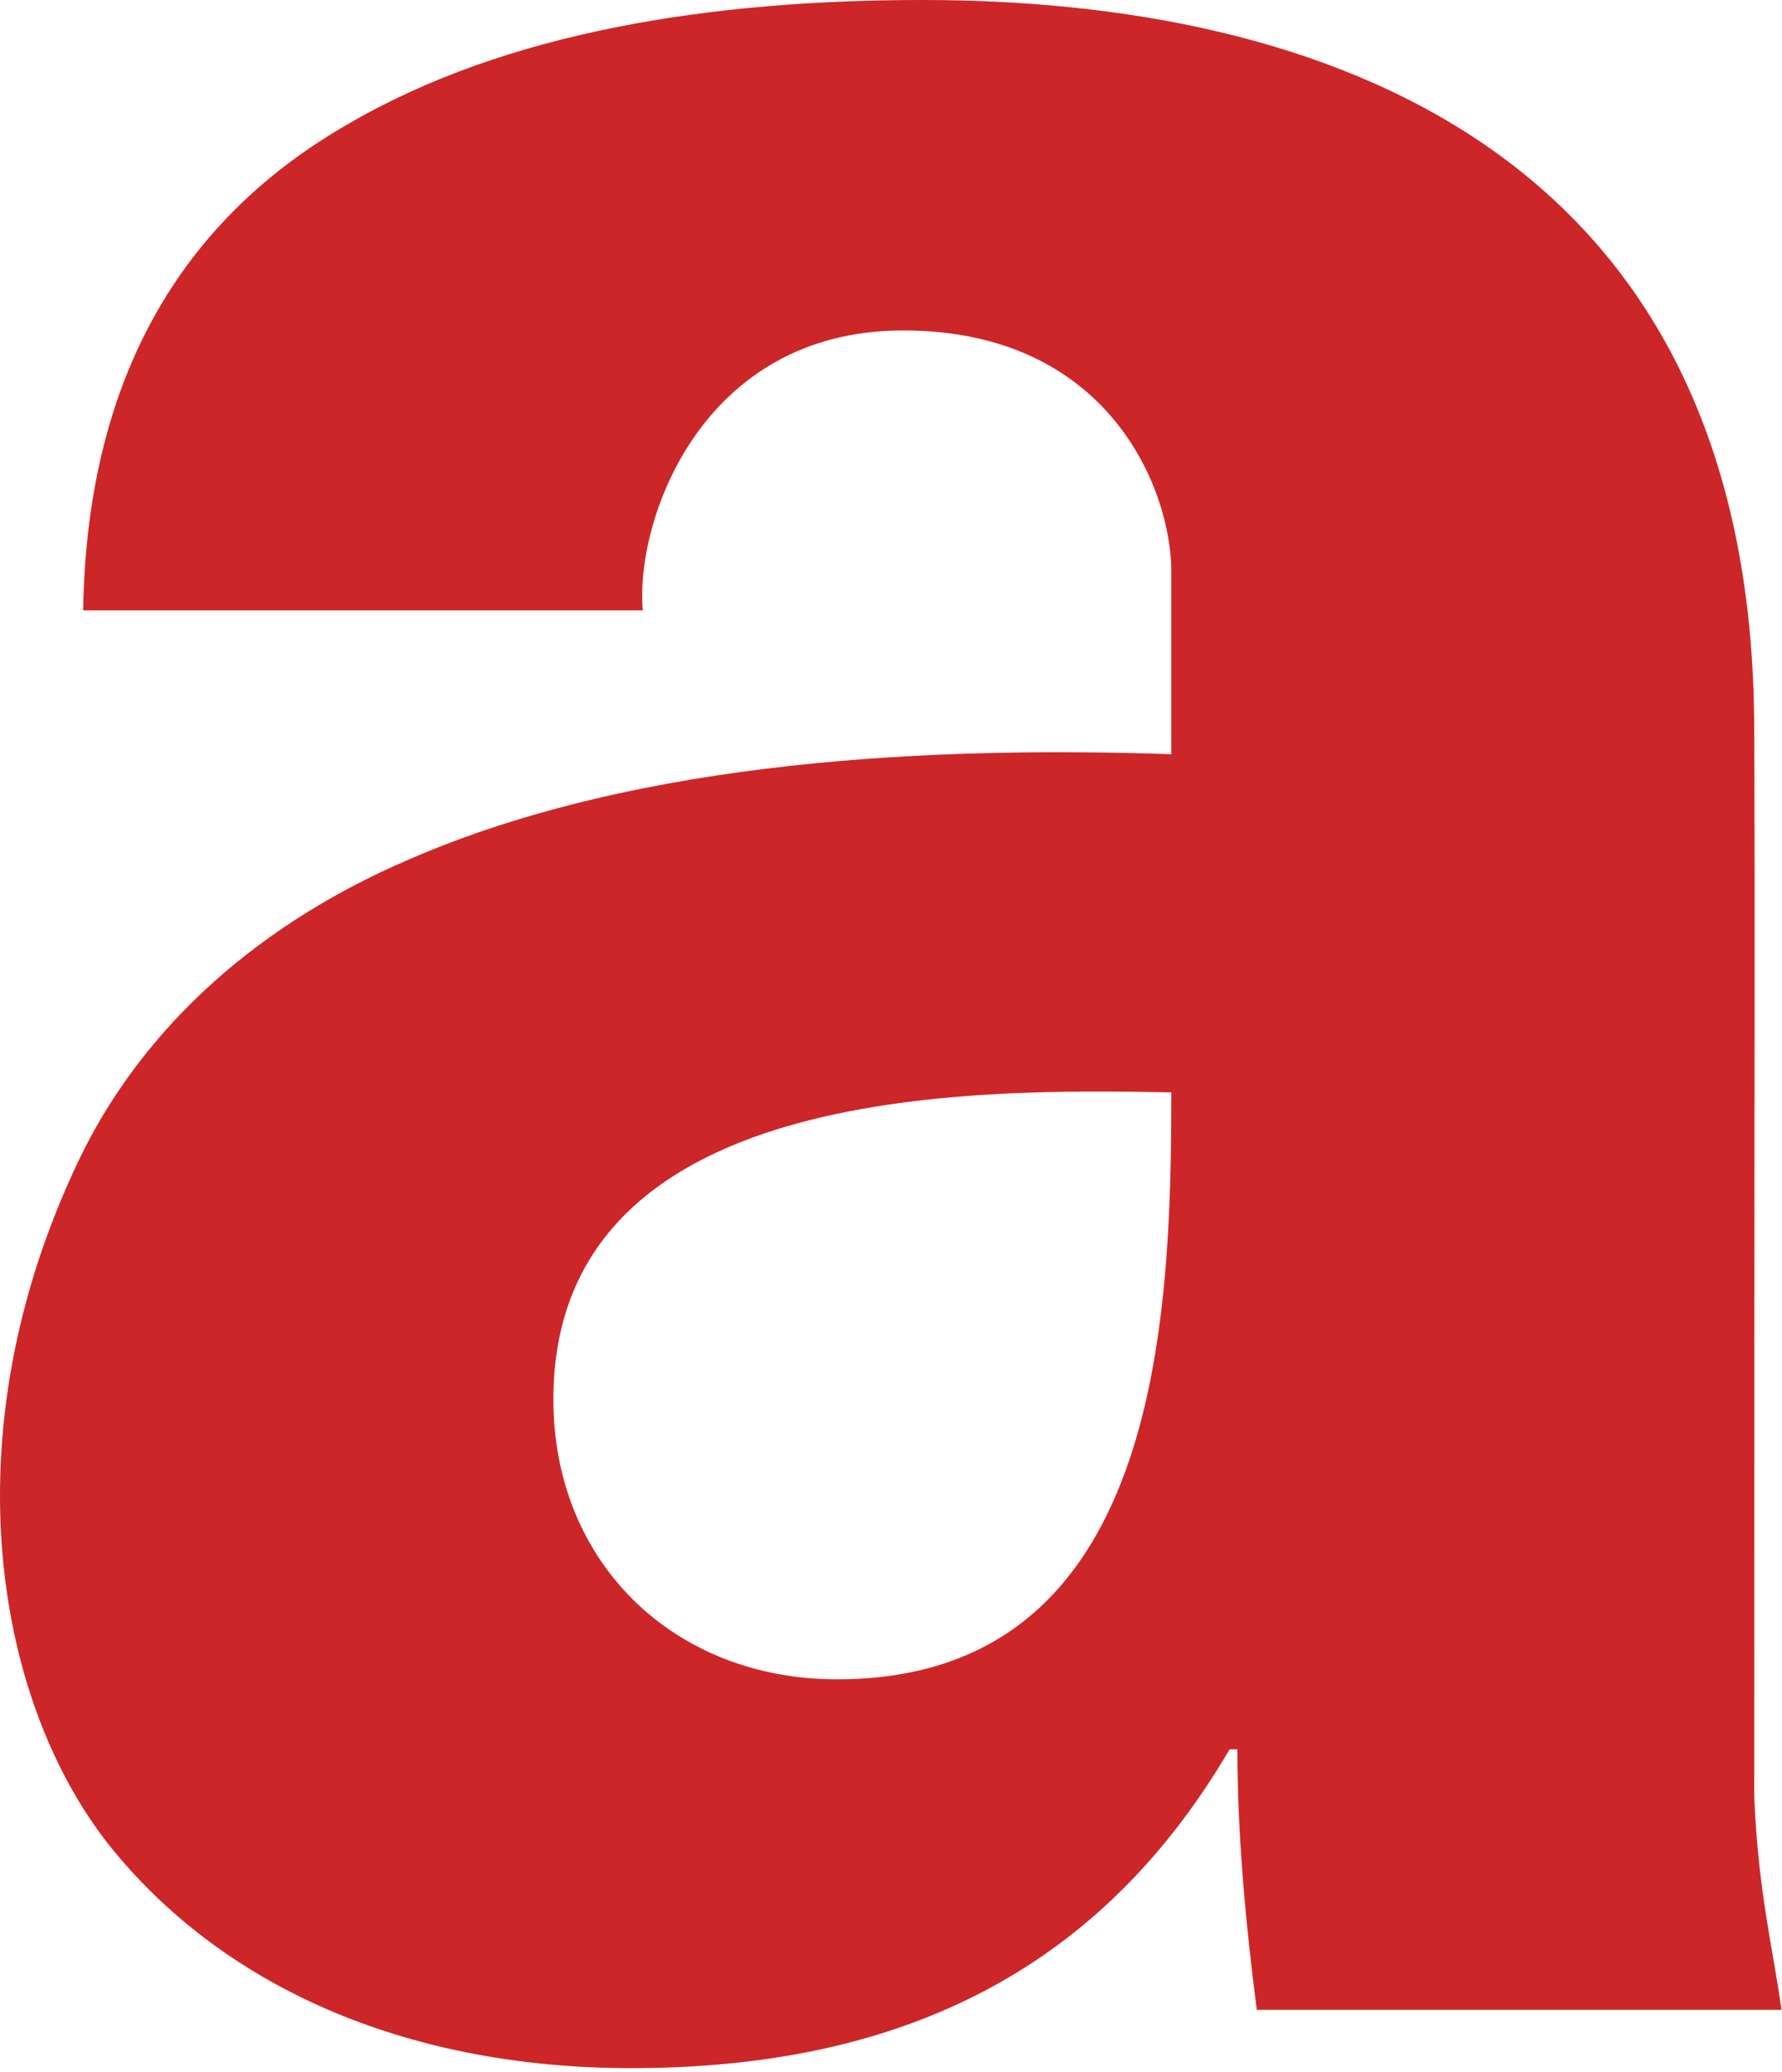
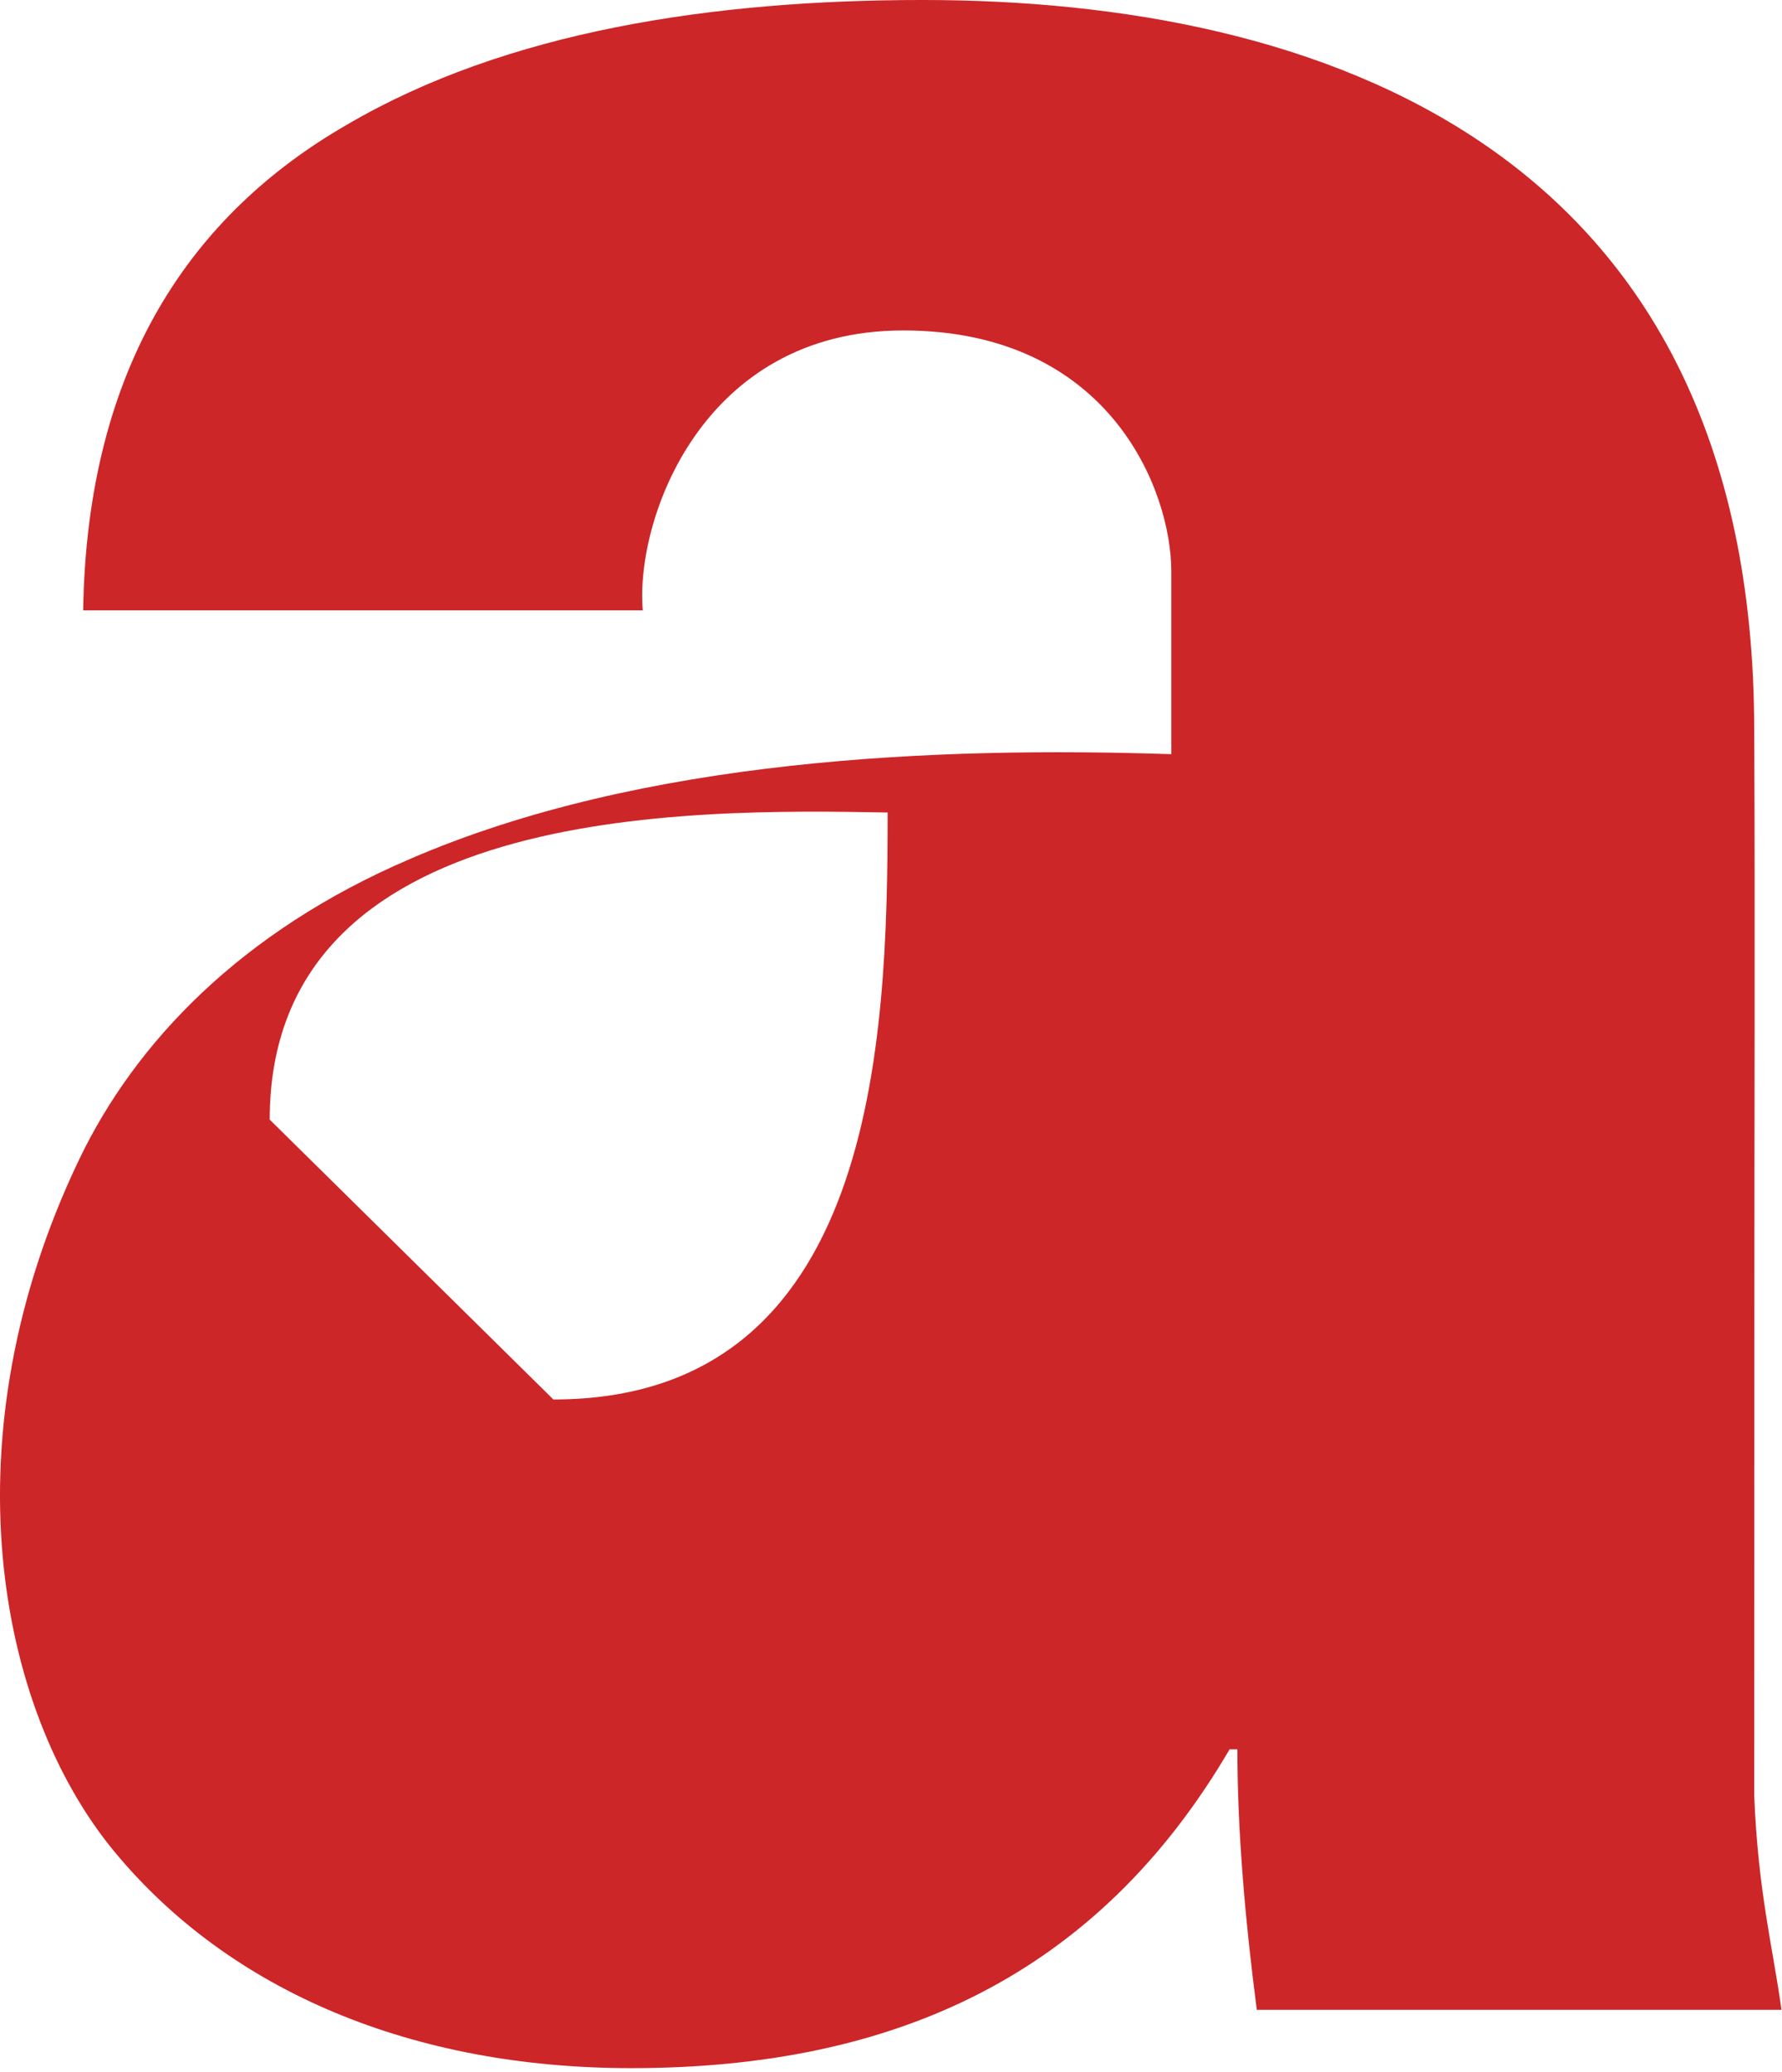
<svg xmlns="http://www.w3.org/2000/svg" width="100%" height="100%" viewBox="0 0 345 401" xml:space="preserve" style="fill-rule:evenodd;clip-rule:evenodd;stroke-linejoin:round;stroke-miterlimit:2;">
-   <path d="M339.647,256.267l-0.025,91.341c0.758,18.809 3.762,30.096 5.271,41.384l-101.575,0c-2.255,-17.309 -3.759,-34.617 -3.759,-50.413l-1.504,0c-25.583,43.642 -64.708,61.704 -115.867,61.704c-42.254,0 -77.658,-14.833 -100.041,-41.908c-23,-27.825 -32.459,-80.521 -6.813,-133.979c10.775,-22.467 31.204,-44.075 63.963,-58.108c45.146,-19.571 102.329,-21.817 147.471,-20.317l0,-35.367c0,-15.804 -12.042,-46.646 -51.913,-46.646c-39.129,0 -51.912,36.871 -50.412,54.171l-108.342,0c0.75,-47.4 21.067,-76.75 51.154,-94.041c30.854,-18.059 70.733,-24.088 111.358,-24.088c75.992,0 161.009,27.846 161.009,141.442c0.175,38.262 0.016,76.558 0.025,114.825Zm-232.509,14.596c0,31.595 23.321,54.166 54.921,54.166c62.45,0 64.709,-69.208 64.709,-113.604c-39.13,-0.742 -119.63,-1.496 -119.63,59.438" style="fill:#cd2628;fill-rule:nonzero;" />
+   <path d="M339.647,256.267l-0.025,91.341c0.758,18.809 3.762,30.096 5.271,41.384l-101.575,0c-2.255,-17.309 -3.759,-34.617 -3.759,-50.413l-1.504,0c-25.583,43.642 -64.708,61.704 -115.867,61.704c-42.254,0 -77.658,-14.833 -100.041,-41.908c-23,-27.825 -32.459,-80.521 -6.813,-133.979c10.775,-22.467 31.204,-44.075 63.963,-58.108c45.146,-19.571 102.329,-21.817 147.471,-20.317l0,-35.367c0,-15.804 -12.042,-46.646 -51.913,-46.646c-39.129,0 -51.912,36.871 -50.412,54.171l-108.342,0c0.75,-47.4 21.067,-76.75 51.154,-94.041c30.854,-18.059 70.733,-24.088 111.358,-24.088c75.992,0 161.009,27.846 161.009,141.442c0.175,38.262 0.016,76.558 0.025,114.825Zm-232.509,14.596c62.45,0 64.709,-69.208 64.709,-113.604c-39.13,-0.742 -119.63,-1.496 -119.63,59.438" style="fill:#cd2628;fill-rule:nonzero;" />
</svg>